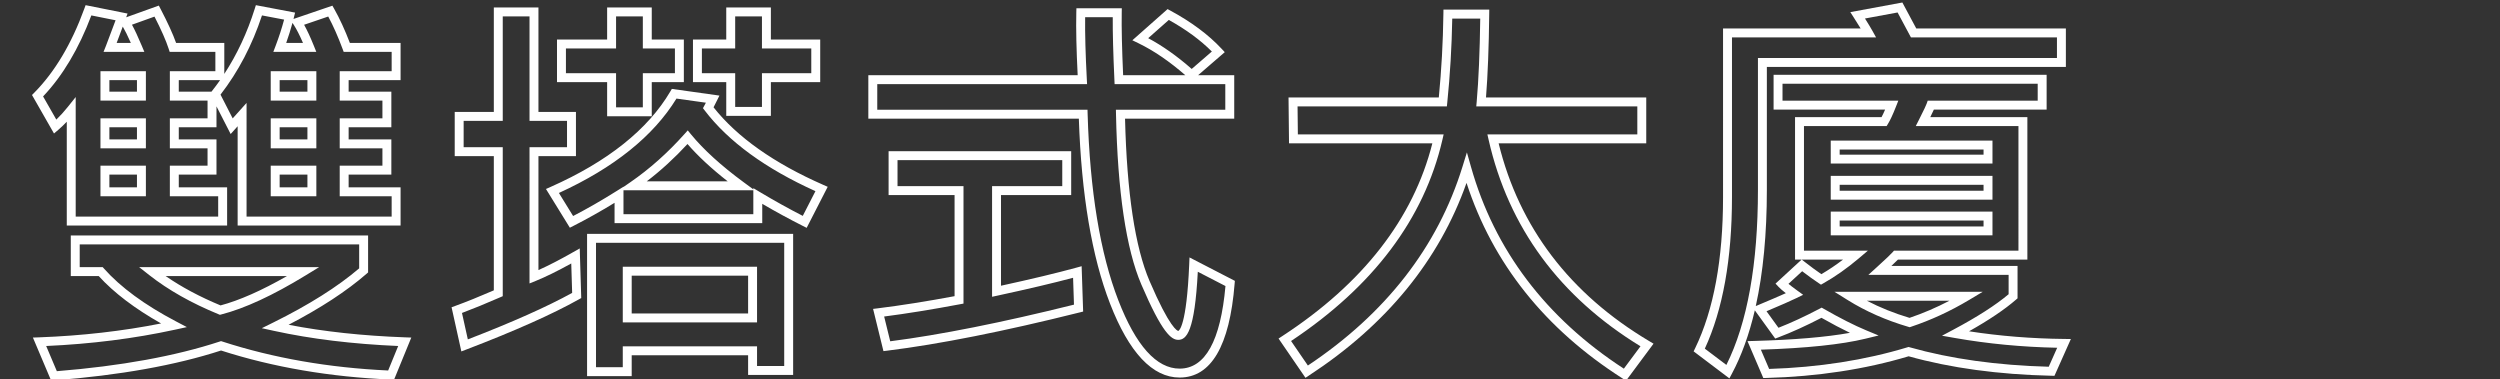
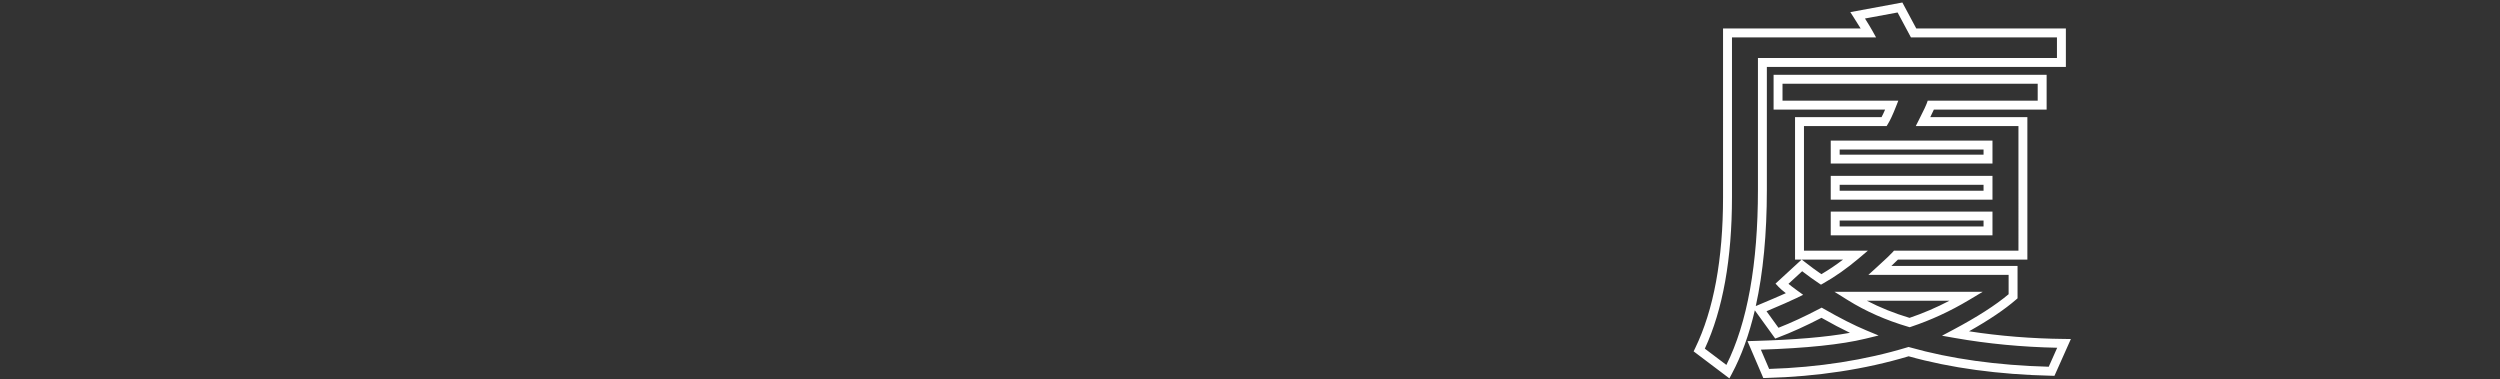
<svg xmlns="http://www.w3.org/2000/svg" version="1.1" id="Layer_1" x="0px" y="0px" width="560px" height="85px" viewBox="0 0 560 85" enable-background="new 0 0 560 85" xml:space="preserve">
  <rect x="0" y="0" width="560" height="85" fill="#333333" stroke="none" />
  <g id="雙塔式大廈">
    <g enable-background="new    ">
-       <path fill="#FFFFFF" d="M11.453,85.252l-4.081-9.636l1.45-0.053c9.479-0.349,18.637-1.394,27.264-3.108    c-5.88-3.319-10.57-6.882-13.971-10.615h-6.26v-9.098h66.598v8.283l-0.343,0.299c-4.436,3.867-10.302,7.704-17.465,11.424    c7.836,1.526,16.584,2.472,26.053,2.815l1.433,0.052l-3.864,9.433l-0.701-0.029c-13.592-0.565-26.392-2.754-38.051-6.506    c-10.187,3.308-22.749,5.556-37.344,6.684L11.453,85.252L11.453,85.252z M10.343,77.503l2.39,5.643    c14.278-1.145,26.544-3.376,36.468-6.635l0.31-0.102l0.311,0.101c11.369,3.692,23.856,5.872,37.126,6.48l2.247-5.485    c-10.171-0.437-19.506-1.572-27.767-3.38l-2.785-0.609l2.556-1.264c7.988-3.95,14.462-8.033,19.254-12.139v-5.371H17.855v5.098    h5.154l0.298,0.336c3.704,4.172,9.125,8.147,16.114,11.817l2.434,1.278l-2.686,0.585C30.093,75.831,20.402,77.058,10.343,77.503    L10.343,77.503z M49.261,70.516l-0.307-0.125c-6.047-2.479-11.266-5.428-15.512-8.765l-2.272-1.786h40.313l-3.03,1.854    c-7.299,4.464-13.649,7.404-18.872,8.74L49.261,70.516L49.261,70.516z M37.103,61.84c3.537,2.445,7.662,4.649,12.302,6.573    c4.212-1.123,9.203-3.329,14.875-6.573H37.103L37.103,61.84z M89.73,50.52h-36.5v-22.24l-1.562,1.743l-3.176-6.197v4.683h-8.445    v2.717h8.445v7.885h-8.445v2.852h10.826v8.559H14.957V27.267c-0.649,0.686-1.299,1.307-1.946,1.857l-0.918,0.78l-4.927-8.623    l0.533-0.54c4.578-4.637,8.34-10.954,11.182-18.775l0.293-0.808l9.4,1.88l-0.308,0.837l7.31-2.624l0.404,0.773    c1.593,3.053,2.757,5.603,3.467,7.594h10.796v6.94c2.847-4.353,5.129-9.229,6.806-14.552l0.267-0.847l8.784,1.665l-0.253,1.025    c-0.032,0.132-0.065,0.264-0.099,0.397l8.709-2.974l0.409,0.722c1.219,2.156,2.396,4.718,3.505,7.623H89.73v8.334H78.095v2.582    h9.568v7.975h-9.568v2.717h9.568v7.885h-9.568v2.852H89.73V50.52L89.73,50.52z M55.23,48.52h32.5v-4.559H76.095v-6.852h9.568    v-3.885h-9.568v-6.717h9.568v-3.975h-9.568v-6.582H87.73v-4.334H76.984l-0.242-0.652c-1.021-2.749-2.101-5.187-3.217-7.262    l-5.404,1.845c0.687,1.233,1.416,2.806,2.176,4.695l0.553,1.374h-9.624l0.515-1.355c0.747-1.966,1.385-3.936,1.902-5.869    l-4.958-0.939c-2.192,6.646-5.314,12.61-9.292,17.744l2.728,5.323l3.109-3.468V48.52L55.23,48.52z M16.957,48.52h31.916v-4.559    H38.046v-6.852h8.445v-3.885h-8.445v-6.717h8.445v-3.975h-8.445v-6.582h10.197v-4.334H38.004l-0.224-0.692    c-0.588-1.817-1.655-4.237-3.174-7.202L29.56,5.535c0.625,1.145,1.347,2.695,2.188,4.694l0.583,1.388h-9.136l0.548-1.371    c0.367-0.918,1.088-2.835,2.147-5.706l-5.428-1.086c-2.794,7.428-6.427,13.525-10.811,18.145l2.964,5.188    c0.852-0.814,1.709-1.76,2.561-2.824l1.781-2.227V48.52L16.957,48.52z M40.046,20.533h7.324l0.057-0.071    c0.647-0.815,1.272-1.652,1.874-2.511h-9.254V20.533L40.046,20.533z M64.108,9.617h3.761c-0.743-1.723-1.44-3.088-2.079-4.07    l-0.274-0.421C65.113,6.61,64.642,8.112,64.108,9.617L64.108,9.617z M26.131,9.617h3.176C28.61,8.037,28.005,6.811,27.5,5.956    C26.932,7.491,26.478,8.707,26.131,9.617L26.131,9.617z M70.863,43.961H60.642v-6.852h10.221V43.961L70.863,43.961z     M62.642,41.961h6.221v-2.852h-6.221V41.961L62.642,41.961z M32.679,43.961H22.503v-6.852h10.176V43.961L32.679,43.961z     M24.503,41.961h6.176v-2.852h-6.176V41.961L24.503,41.961z M70.863,33.225H60.642v-6.717h10.221V33.225L70.863,33.225z     M62.642,31.225h6.221v-2.717h-6.221V31.225L62.642,31.225z M32.679,33.225H22.503v-6.717h10.176V33.225L32.679,33.225z     M24.503,31.225h6.176v-2.717h-6.176V31.225L24.503,31.225z M70.863,22.533H60.642v-6.582h10.221V22.533L70.863,22.533z     M62.642,20.533h6.221v-2.582h-6.221V20.533L62.642,20.533z M32.679,22.533H22.503v-6.582h10.176V22.533L32.679,22.533z     M24.503,20.533h6.176v-2.582h-6.176V20.533L24.503,20.533z" />
-       <path fill="#FFFFFF" d="M141.501,84.256h-9.996V52.383h46.158v31.604h-10.086v-4.402h-26.076V84.256L141.501,84.256z     M133.505,82.256h5.996v-4.672h30.076v4.402h6.086V54.383h-42.158V82.256L133.505,82.256z M103.344,78.719l-2.192-9.894l0.824-0.3    c2.455-0.893,5.358-2.065,8.641-3.489v-30.06h-8.76V25.07h8.76V1.666h9.996V25.07h8.4v9.906h-8.4v25.52    c2.204-0.98,4.821-2.331,7.804-4.029l1.444-0.821l0.338,11.116l-0.529,0.296c-5.943,3.332-14.436,7.116-25.243,11.247    L103.344,78.719L103.344,78.719z M103.483,70.102l1.312,5.92c9.887-3.813,17.741-7.313,23.368-10.414l-0.201-6.592    c-3.091,1.711-5.769,3.026-7.975,3.919l-1.375,0.557V32.977h8.4V27.07h-8.4V3.666h-5.996V27.07h-8.76v5.906h8.76v33.369    l-0.6,0.262C108.813,68.008,105.948,69.181,103.483,70.102L103.483,70.102z M169.578,72.217h-30.076V59.75h30.076V72.217    L169.578,72.217z M141.501,70.217h26.076V61.75h-26.076V70.217L141.501,70.217z M180.694,51.039l-0.887-0.447    c-3.005-1.515-6.046-3.171-9.062-4.935v4.323H137.66v-4.549c-3.114,1.904-6.199,3.637-9.193,5.159l-0.821,0.417l-5.352-8.676    l1.047-0.464c12.771-5.666,21.792-12.859,26.811-21.38l0.339-0.576l10.664,1.5l-0.622,1.244c-0.285,0.569-0.518,1.029-0.698,1.38    c5.283,6.689,13.555,12.535,24.598,17.382l0.972,0.426L180.694,51.039L180.694,51.039z M125.194,43.226l3.185,5.162    c3.176-1.647,6.451-3.528,9.749-5.6l1.532-0.962v0.052l1.577-1.087c4.257-2.935,8.308-6.54,12.041-10.714l0.778-0.87l0.74,0.902    c2.811,3.425,6.77,7.025,11.769,10.7l2.181,1.604v-0.271l1.514,0.905c3.172,1.898,6.384,3.682,9.562,5.311l2.837-5.54    c-11.146-5.023-19.488-11.101-24.804-18.071l-0.394-0.516l0.311-0.569c0.083-0.151,0.197-0.37,0.344-0.657l-6.587-0.926    C146.378,30.478,137.526,37.586,125.194,43.226L125.194,43.226z M139.66,47.98h29.086v-5.367H139.66V47.98L139.66,47.98z     M144.881,40.613h18.117c-3.631-2.842-6.648-5.642-9.002-8.354C151.12,35.381,148.066,38.18,144.881,40.613L144.881,40.613z     M145.994,26.037h-9.996V18.4h-11.23V8.854h11.23V1.666h9.996v7.188h7.188V18.4h-7.188V26.037L145.994,26.037z M137.998,24.037    h5.996V16.4h7.188v-5.547h-7.188V3.666h-5.996v7.188h-11.23V16.4h11.23V24.037L137.998,24.037z M172.677,25.947h-9.996V18.4    h-7.457V8.854h7.457V1.666h9.996v7.188h11.051V18.4h-11.051V25.947L172.677,25.947z M164.681,23.947h5.996V16.4h11.051v-5.547    h-11.051V3.666h-5.996v7.188h-7.457V16.4h7.457V23.947L164.681,23.947z" />
-       <path fill="#FFFFFF" d="M264.238,84.57c-6.089,0-11.337-5.58-15.6-16.586c-4.063-10.488-6.409-24.416-6.977-41.408h-47.154V16.85    h46.891c-0.289-5.738-0.392-10.454-0.306-14.028l0.023-0.976h10.169l-0.017,1.017c-0.057,3.316,0.049,8.019,0.315,13.987h13.932    c-3.553-3.102-7.086-5.513-10.517-7.174l-1.351-0.654l7.891-6.983l0.614,0.331c4.687,2.527,8.552,5.405,11.487,8.554l0.708,0.76    l-5.976,5.167h8.097v9.727h-24.459c0.407,16.58,2.252,28.812,5.489,36.363c4.567,10.655,6.256,11.163,6.434,11.186    c0.172-0.06,1.861-1,2.452-14.899l0.066-1.565l10.159,5.247l-0.054,0.663C275.433,77.505,271.289,84.57,264.238,84.57    L264.238,84.57z M196.507,24.576h47.094l0.028,0.971c0.503,17.205,2.815,31.24,6.874,41.715    c3.934,10.158,8.555,15.309,13.734,15.309c5.724,0,9.177-6.223,10.268-18.498l-6.197-3.201    c-0.692,13.363-2.511,15.254-4.385,15.254c-1.532,0-3.594-1.502-8.264-12.398c-3.404-7.942-5.313-20.771-5.674-38.129    l-0.021-1.021h24.503V18.85h-24.796l-0.044-0.954c-0.272-5.868-0.397-10.587-0.373-14.05h-6.182    c-0.049,3.621,0.078,8.307,0.376,13.951l0.056,1.053h-46.998V24.576L196.507,24.576z M257.196,8.551    c3.205,1.71,6.474,4.021,9.746,6.891l4.513-3.902c-2.557-2.565-5.793-4.94-9.641-7.075L257.196,8.551L257.196,8.551z     M197.893,78.652l-2.322-9.458l1.117-0.138c5.059-0.625,10.82-1.537,17.136-2.713V43.691h-14.779v-9.816h40.902v9.816h-15.723    v20.311c6.887-1.502,12.547-2.858,16.839-4.036l1.222-0.336l0.339,10.16l-0.784,0.195c-16.968,4.242-31.457,7.122-43.065,8.558    L197.893,78.652L197.893,78.652z M198.049,70.9l1.362,5.547c11.197-1.438,25.035-4.196,41.16-8.206l-0.201-6.017    c-4.421,1.179-10.109,2.521-16.935,3.995l-1.211,0.262v-24.79h15.723v-5.816h-36.902v5.816h14.779v26.312l-0.815,0.153    C208.794,69.327,203.095,70.249,198.049,70.9L198.049,70.9z" />
-       <path fill="#FFFFFF" d="M364.233,85.273l-0.784-0.501c-17.345-11.057-29.089-25.783-34.947-43.806    c-6.111,17.315-17.96,31.812-35.26,43.126l-0.818,0.535l-6.028-8.793l0.857-0.56c18.03-11.761,29.327-26.28,33.596-43.174h-32.107    l-0.111-10.266h33.662c0.598-6.105,0.943-12.388,1.028-18.689l0.014-0.986h10.264l-0.012,1.011    c-0.084,7.43-0.326,13.702-0.722,18.665h35.896v10.266h-33.068c4.605,18.818,15.955,33.726,33.748,44.32l0.951,0.566    L364.233,85.273L364.233,85.273z M328.585,34.137l0.92,3.25c5.276,18.646,16.793,33.848,34.236,45.195l3.728-5.015    c-18.117-11.08-29.559-26.634-34.017-46.245l-0.277-1.222h33.585v-6.266h-36.074l0.096-1.087    c0.426-4.855,0.692-11.104,0.792-18.588h-6.269c-0.112,6.338-0.486,12.65-1.112,18.777l-0.092,0.898h-33.449l0.068,6.266h32.657    l-0.283,1.225c-4.082,17.667-15.483,32.822-33.895,45.061l3.766,5.492c17.439-11.627,29.085-26.599,34.623-44.515L328.585,34.137    L328.585,34.137z" />
      <path fill="#FFFFFF" d="M387.384,84.759l-8.013-6.052l0.357-0.739c4.137-8.536,6.234-19.906,6.234-33.794V6.383h30.828    c-0.409-0.668-0.915-1.475-1.517-2.415l-0.8-1.252l11.658-2.155l3.116,5.821h33.509v8.604h-66.979v27.525    c0,9.883-0.832,18.588-2.482,26.047l0.468-0.196c2.703-1.131,4.799-2.032,6.263-2.691c-0.741-0.575-1.275-1.039-1.62-1.406    l-0.69-0.736l5.839-5.372h-1.466V26.238h19.377c0.241-0.449,0.507-1.012,0.796-1.684h-24.979V16.76h61.162v7.795h-25.262    c-0.162,0.363-0.41,0.891-0.802,1.684h21.751v31.918h-29.001c-0.332,0.342-0.813,0.808-1.463,1.414h28.263v7.251l-0.344,0.299    c-2.539,2.205-6.071,4.584-10.524,7.087c6.862,1.061,14.009,1.637,21.289,1.715l1.523,0.017l-3.677,8.242l-0.665-0.015    c-11.859-0.268-22.623-1.734-31.997-4.36c-9.757,2.923-20.48,4.557-31.878,4.854l-0.679,0.018l-3.542-8.266l1.472-0.041    c8.969-0.245,16.172-0.856,21.478-1.818c-1.922-0.92-4.055-2.046-6.378-3.365c-3.431,1.782-6.672,3.254-9.642,4.379l-0.717,0.271    l-4.571-6.326c-1.271,5.429-2.987,10.177-5.146,14.216L387.384,84.759L387.384,84.759z M394.435,78.326l1.85,4.315    c11.075-0.343,21.486-1.969,30.953-4.835l0.281-0.085l0.281,0.08c9.104,2.58,19.569,4.043,31.115,4.349l1.896-4.252    c-7.875-0.159-15.587-0.896-22.946-2.193l-2.859-0.504l2.563-1.363c5.323-2.832,9.479-5.499,12.362-7.933V61.57h-31.417    l1.917-1.74c1.916-1.741,3.1-2.862,3.516-3.335l0.299-0.339h27.887V28.238h-23l0.737-1.453c1.201-2.366,1.588-3.244,1.7-3.563    l0.235-0.667h24.64V18.76h-57.162v3.795h25.938l-0.537,1.366c-0.689,1.751-1.273,3.007-1.786,3.841l-0.293,0.476H404.09v27.918    h14.307l-2.082,1.764c-2.588,2.19-5.24,4.056-7.883,5.543l-0.534,0.302l-0.511-0.341c-1.165-0.776-2.408-1.673-3.703-2.668    l-3.068,2.823c0.428,0.356,1.046,0.837,1.938,1.481l1.351,0.977l-1.497,0.732c-1.232,0.603-3.434,1.57-6.708,2.95l2.675,3.701    c2.841-1.113,5.929-2.544,9.193-4.258l0.485-0.255l0.477,0.272c3.659,2.097,6.84,3.71,9.455,4.796l2.823,1.173l-2.971,0.723    C412.503,77.169,404.636,77.994,394.435,78.326L394.435,78.326z M381.881,78.097l4.828,3.646c4.692-9.396,7.07-22.586,7.07-39.231    V12.986h66.979V8.383h-32.706l-2.993-5.589l-7.304,1.35c0.764,1.215,1.312,2.122,1.662,2.753l0.825,1.486h-32.279v35.791    C387.963,57.97,385.917,69.377,381.881,78.097L381.881,78.097z M403.604,58.156l0.643,0.504c1.307,1.025,2.562,1.949,3.738,2.754    c1.617-0.942,3.238-2.032,4.846-3.258H403.604L403.604,58.156z M427.771,73.298l-0.301-0.088    c-4.979-1.457-9.551-3.475-13.59-5.996l-2.961-1.849h33.208l-3.104,1.858c-4.148,2.482-8.508,4.493-12.955,5.975L427.771,73.298    L427.771,73.298z M418.18,67.365c2.952,1.536,6.151,2.821,9.553,3.836c3.039-1.03,6.035-2.314,8.946-3.836H418.18L418.18,67.365z     M446.316,52.721h-36.23v-5.324h36.23V52.721L446.316,52.721z M412.086,50.721h32.23v-1.324h-32.23V50.721L412.086,50.721z     M446.316,44.725h-36.23V39.4h36.23V44.725L446.316,44.725z M412.086,42.725h32.23V41.4h-32.23V42.725L412.086,42.725z     M446.316,36.639h-36.23v-5.145h36.23V36.639L446.316,36.639z M412.086,34.639h32.23v-1.145h-32.23V34.639L412.086,34.639z" />
    </g>
  </g>
</svg>